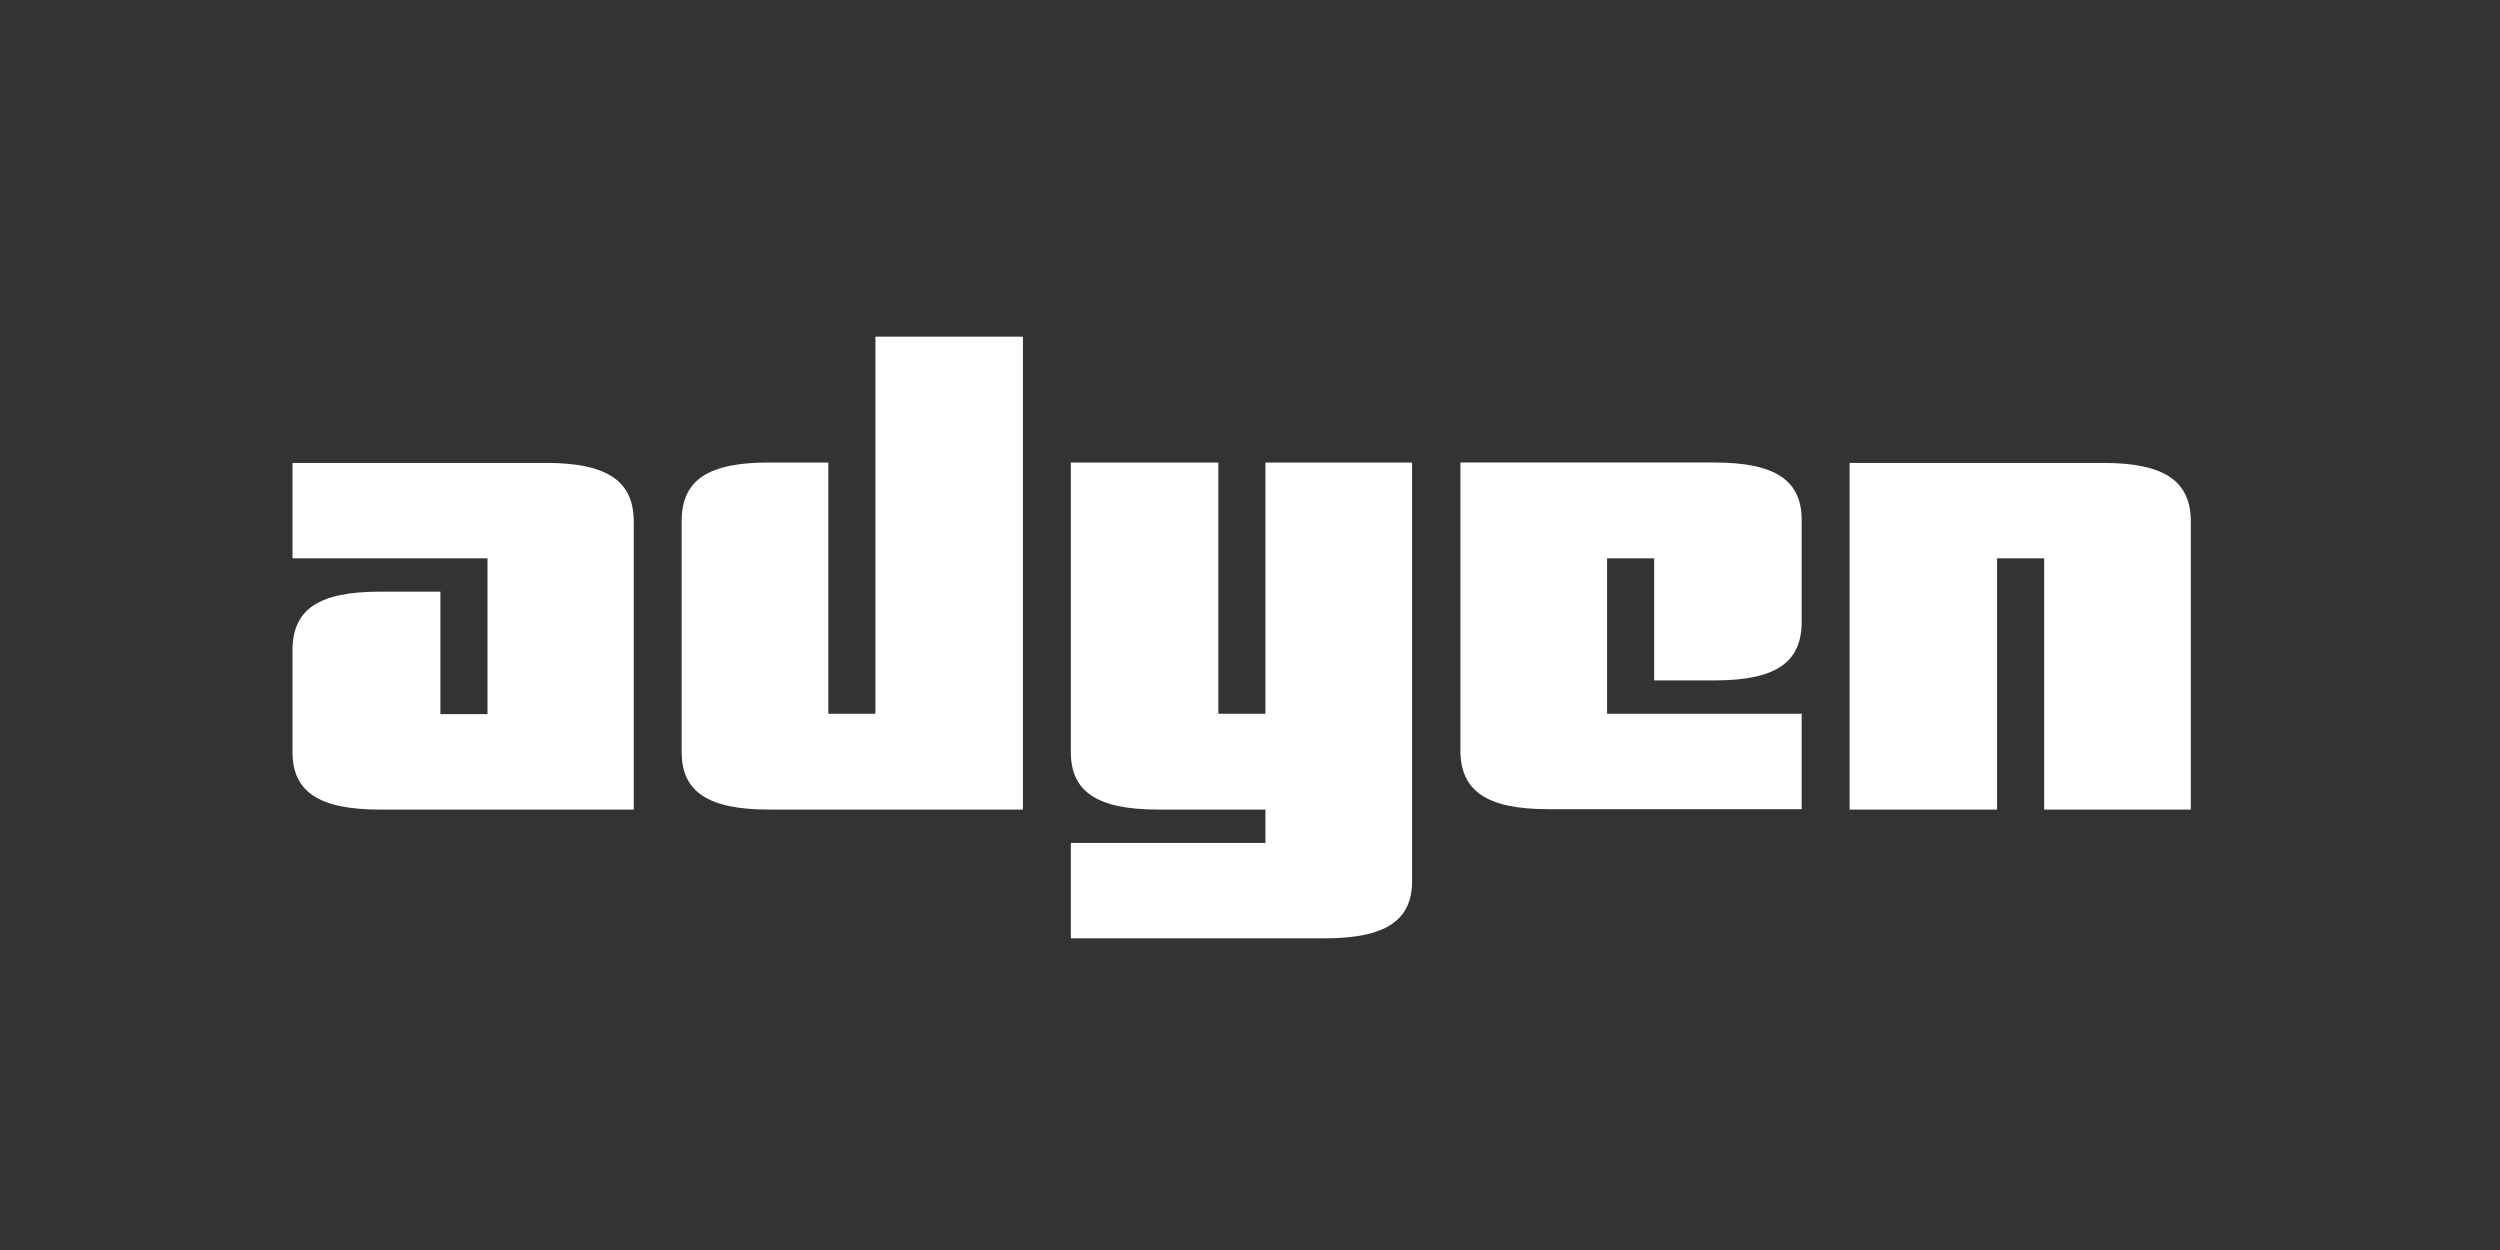
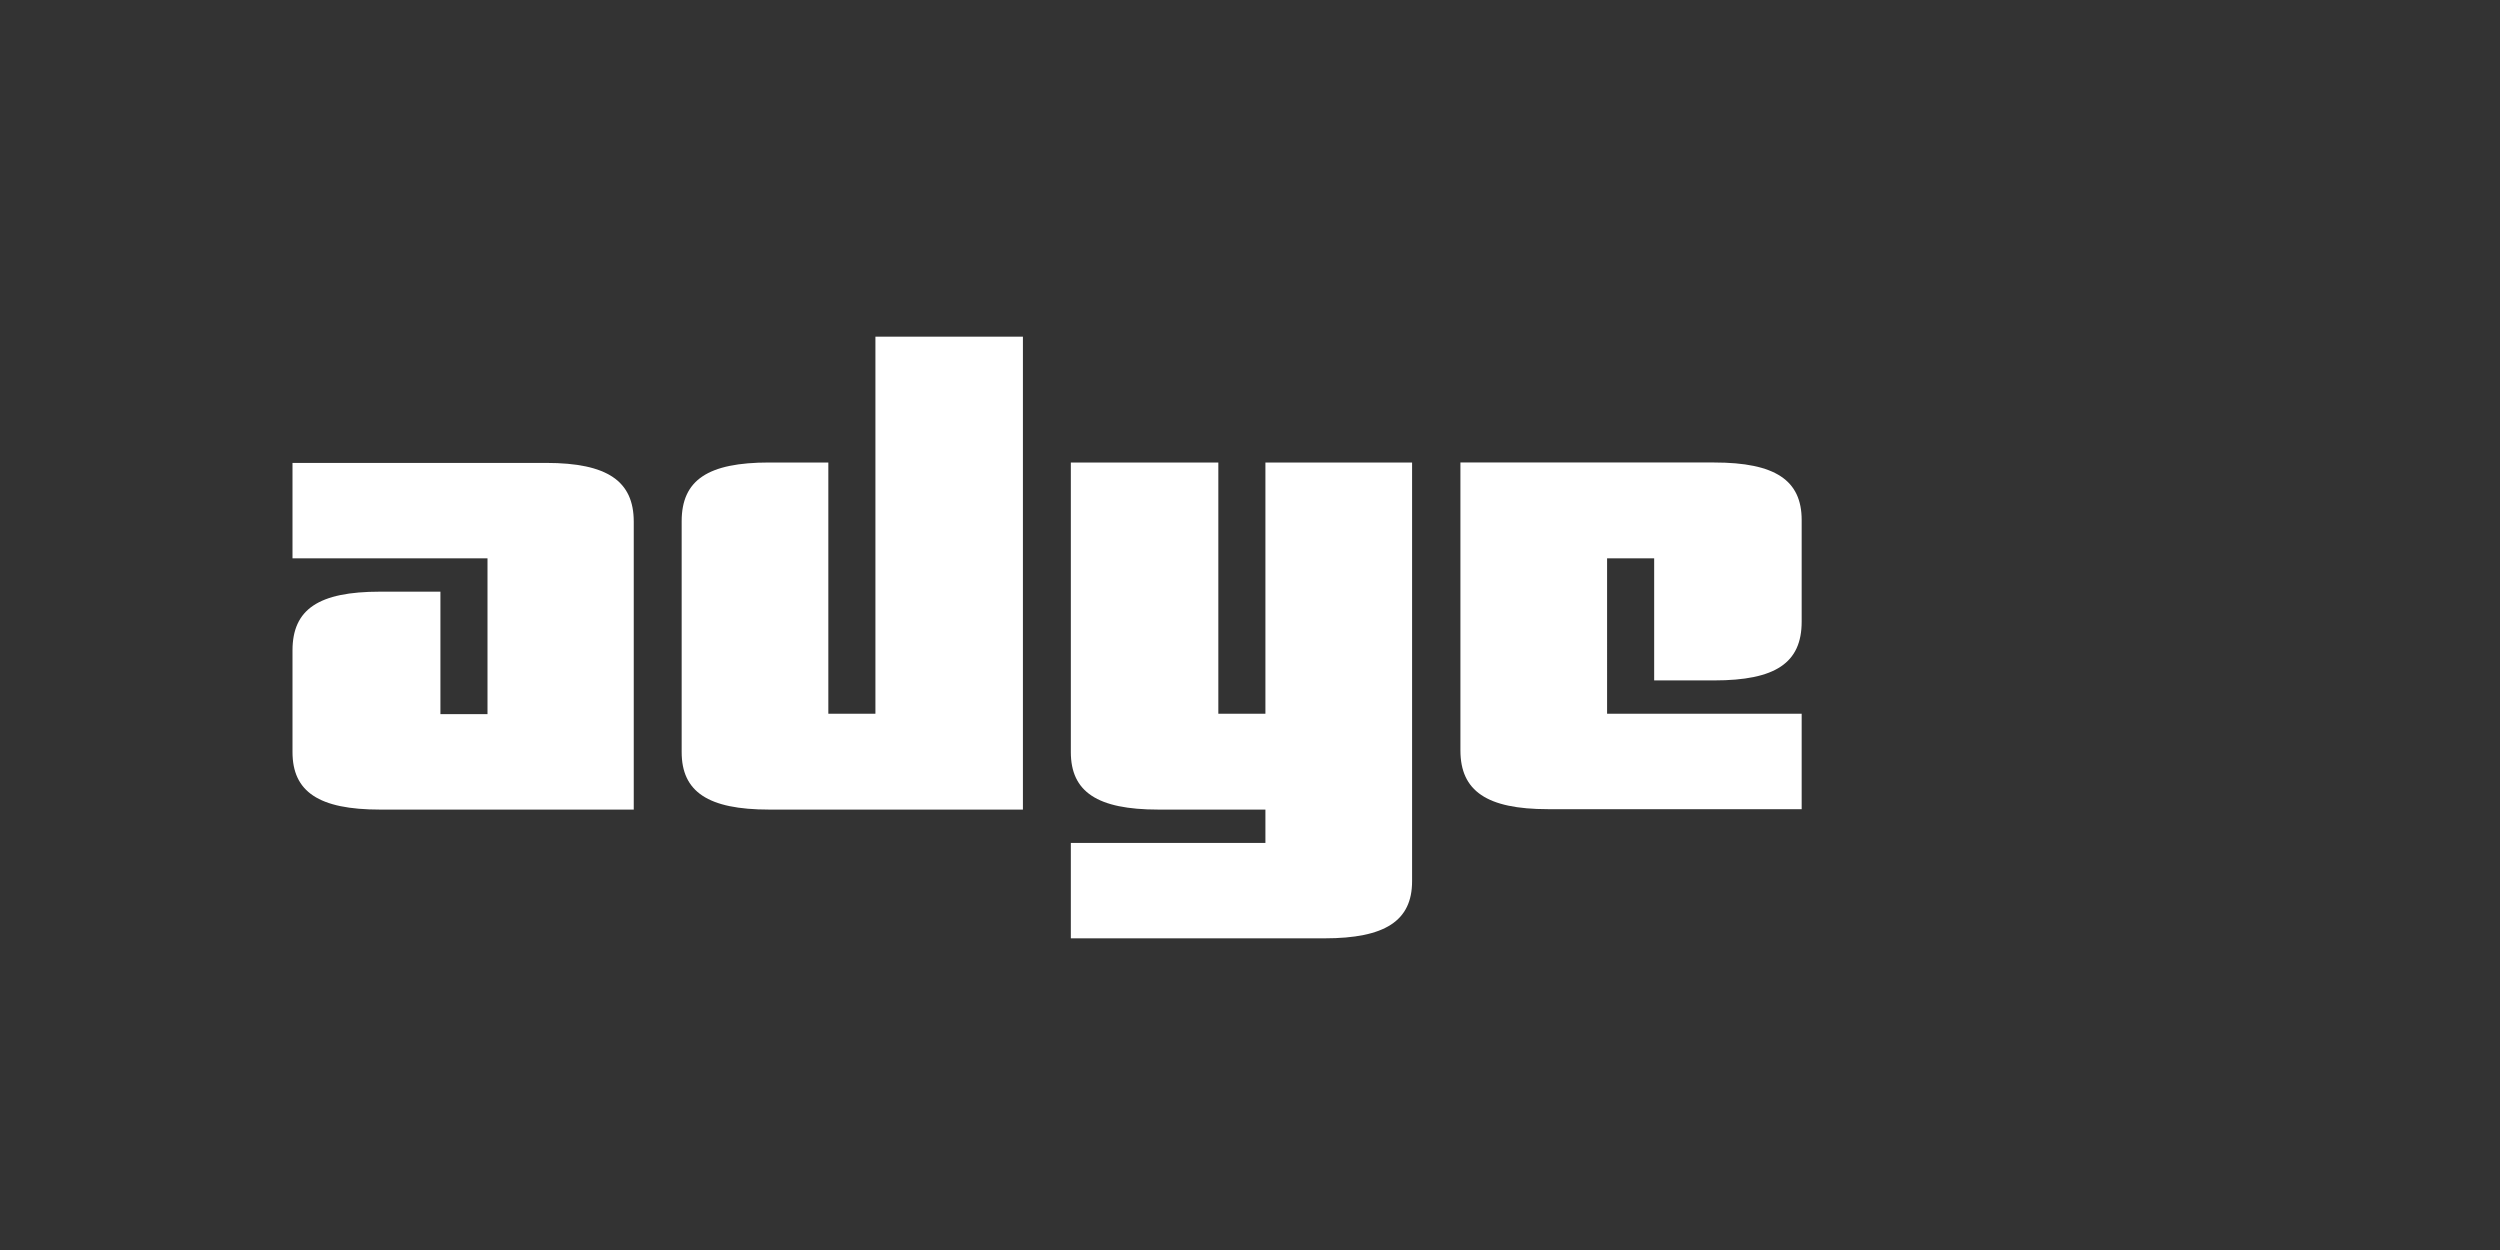
<svg xmlns="http://www.w3.org/2000/svg" version="1.1" id="Capa_1" x="0px" y="0px" viewBox="0 0 600 300" style="enable-background:new 0 0 600 300;" xml:space="preserve">
  <rect x="0" y="0" width="600" height="300" fill="#333333" stroke="none" />
  <style type="text/css">
	.st0{fill:#FFFFFF;}
</style>
  <g>
-     <path class="st0" d="M525.8,194.3v-69.1c0-9.7-6.3-14.1-21-14.1h-60.9v83.2h35.4V134h11.3v60.3H525.8z" />
    <path class="st0" d="M338.9,211.5V111h-35.2v60.3h-11.3V111h-35.4v69.5c0,9.5,6.3,13.8,21,13.8h25.7v8h-46.7v22.9h60.9   C332.4,225.2,338.9,221,338.9,211.5" />
    <path class="st0" d="M245.5,194.3V80.8h-35.4v90.5h-11.3V111h-14.2c-14.7,0-21,4.2-21,14.1v55.4c0,9.5,6.3,13.8,21,13.8H245.5z" />
    <path class="st0" d="M152.1,194.3v-69.1c0-9.7-6.3-14.1-21-14.1H70.2V134H117v37.4h-11.3V142H91.2c-14.7,0-21,4.2-21,14.1v24.4   c0,9.5,6.3,13.8,21,13.8H152.1z" />
    <path class="st0" d="M350.5,111v69.1c0,9.7,6.3,14.1,21,14.1h60.9v-22.9h-46.7V134H397v29.3h14.4c14.7,0,21-4.2,21-14.1v-24.4   c0-9.5-6.3-13.8-21-13.8H350.5z" />
  </g>
</svg>